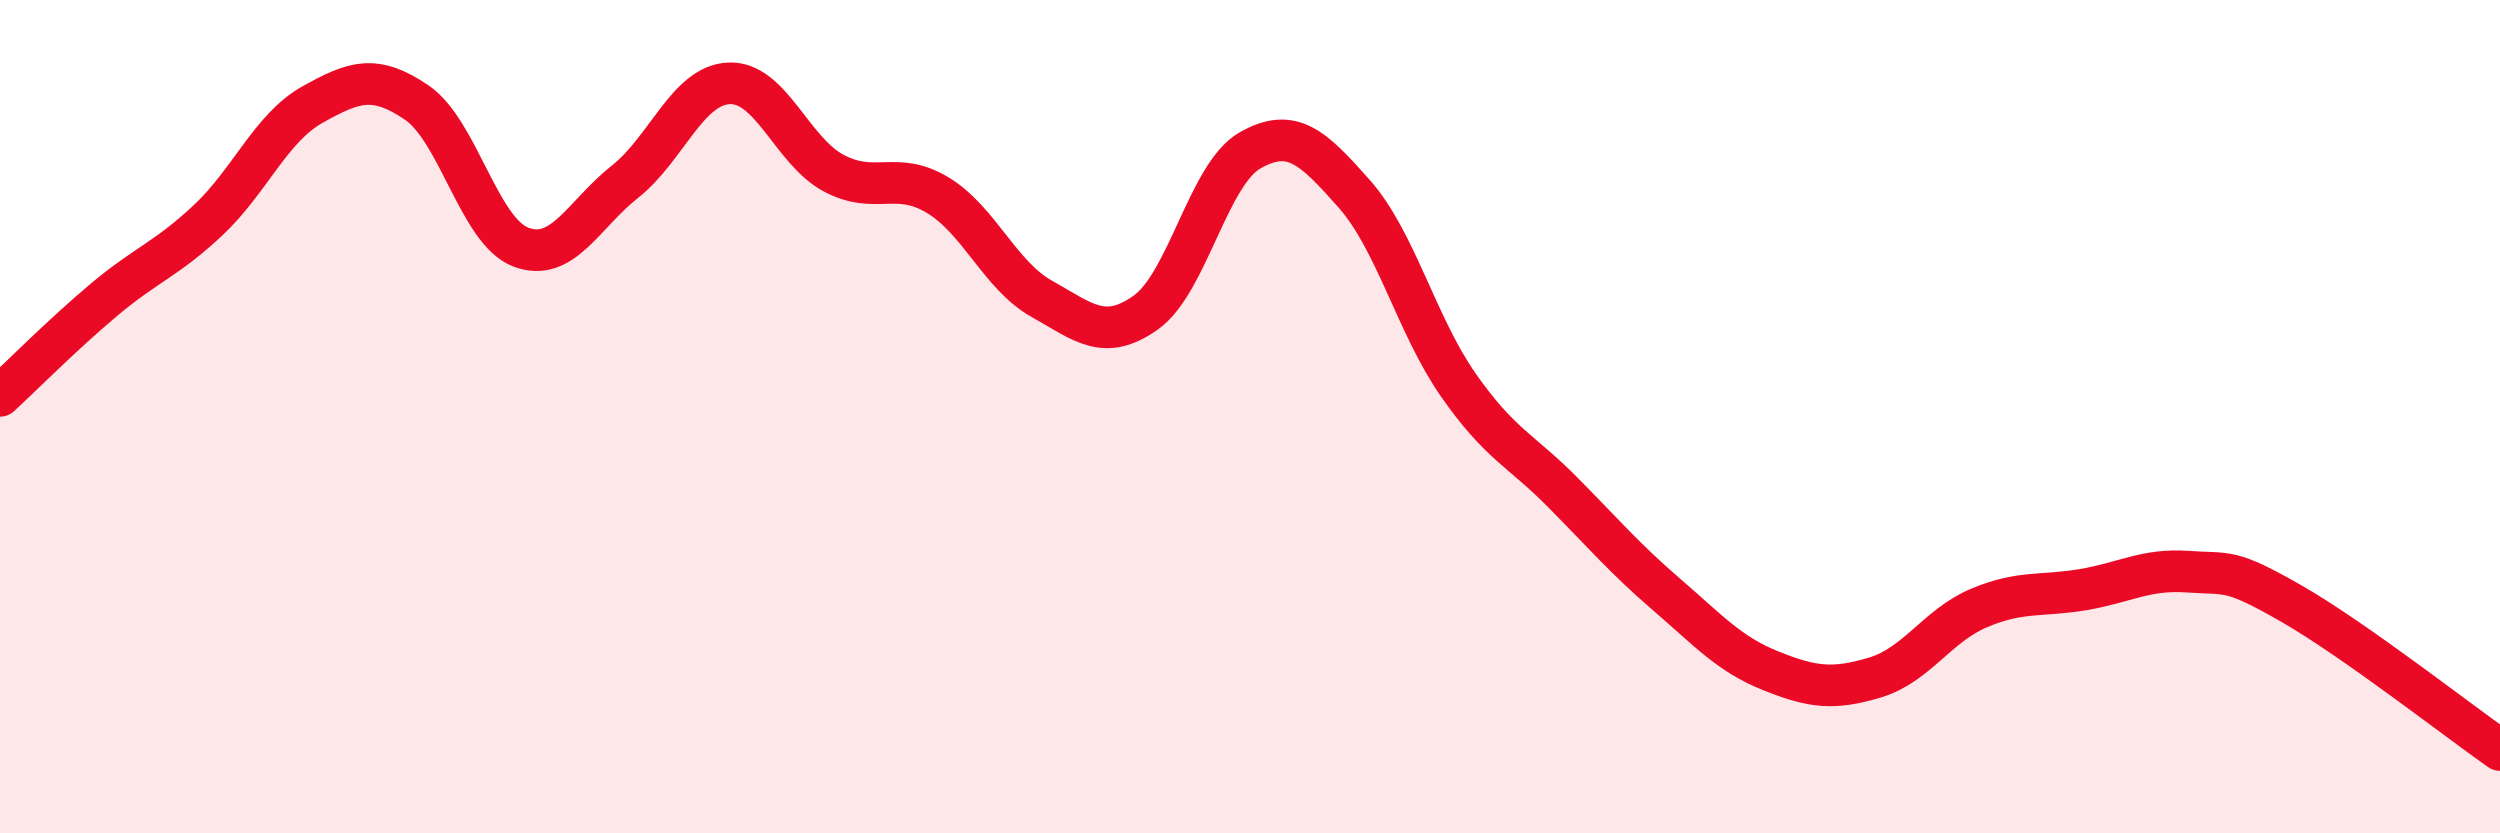
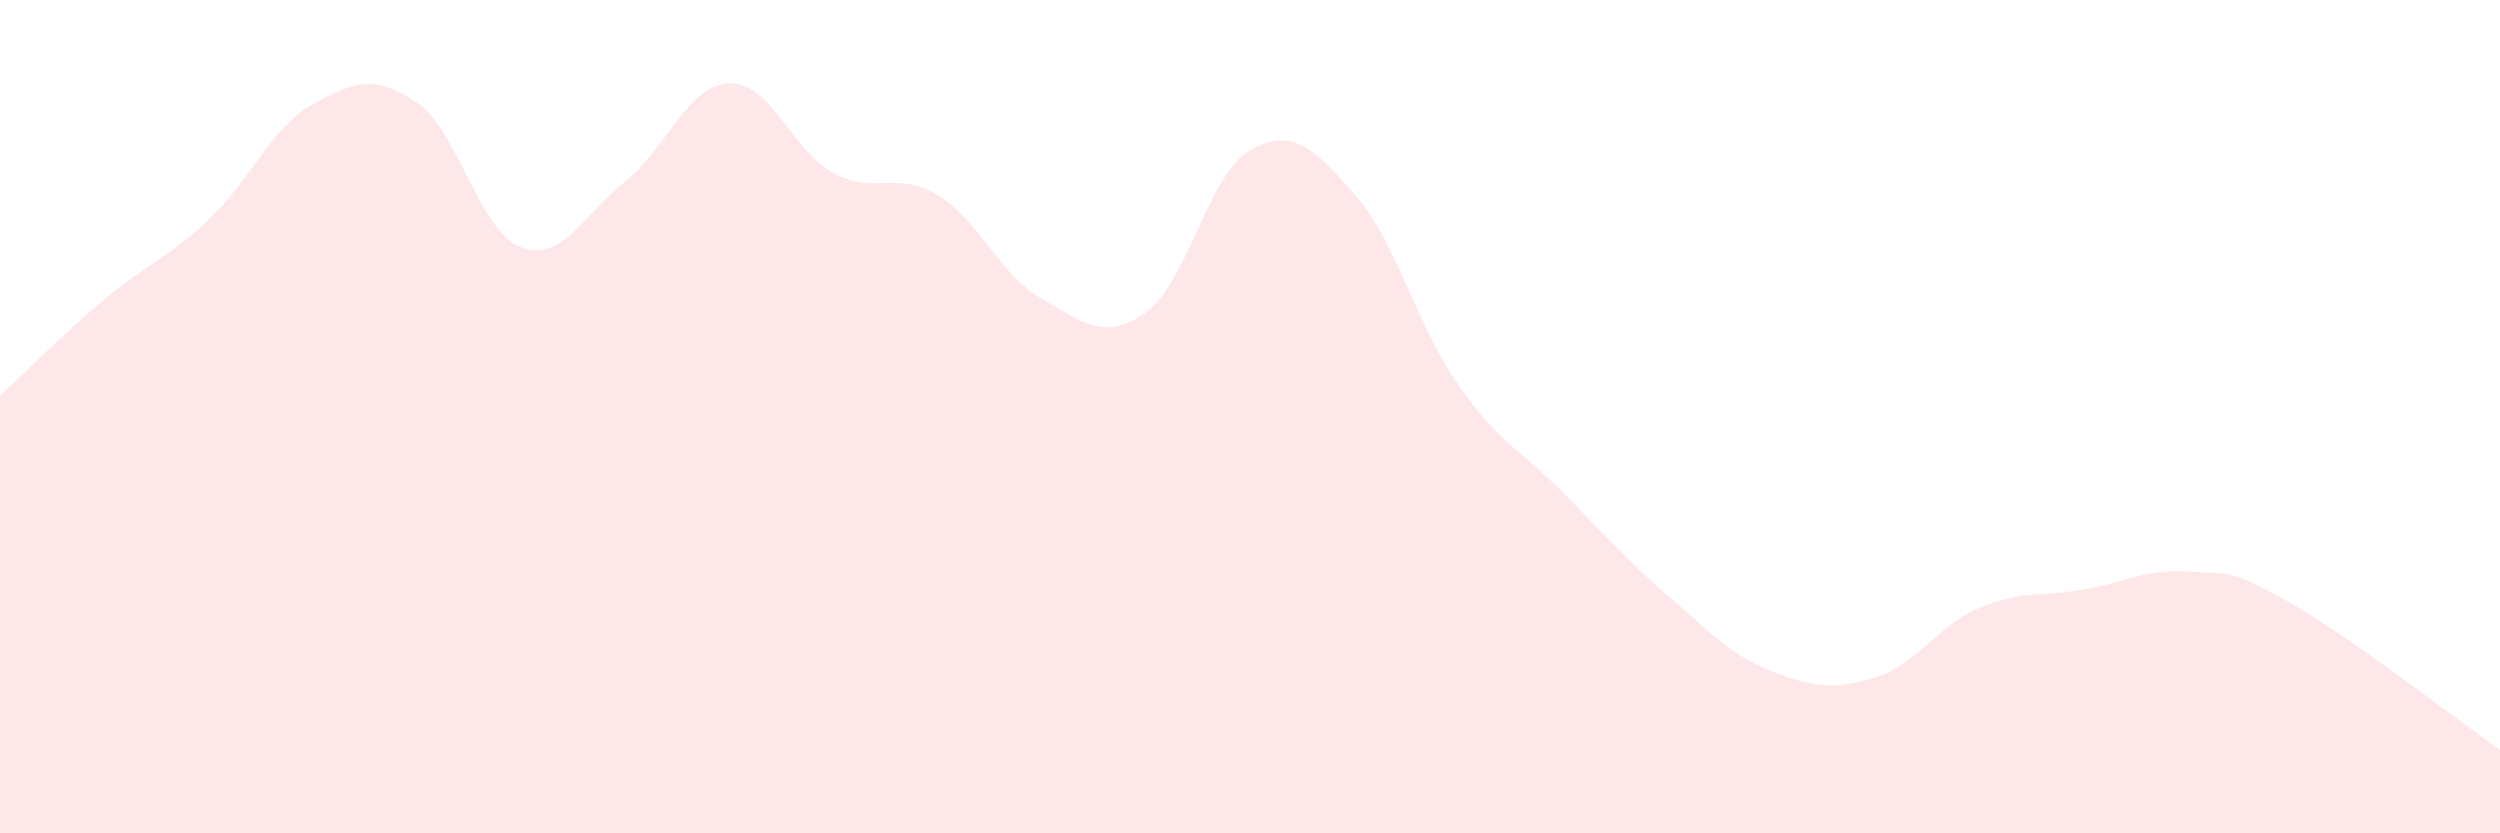
<svg xmlns="http://www.w3.org/2000/svg" width="60" height="20" viewBox="0 0 60 20">
  <path d="M 0,9.5 C 0.5,9.04 1.5,8.03 2.5,7.19 C 3.5,6.35 4,6.22 5,5.28 C 6,4.34 6.5,3.07 7.5,2.51 C 8.5,1.95 9,1.78 10,2.46 C 11,3.14 11.5,5.55 12.5,5.93 C 13.5,6.31 14,5.15 15,4.36 C 16,3.57 16.5,2.04 17.5,2 C 18.5,1.96 19,3.61 20,4.15 C 21,4.69 21.5,4.08 22.5,4.68 C 23.5,5.28 24,6.61 25,7.17 C 26,7.73 26.5,8.21 27.5,7.5 C 28.5,6.79 29,4.18 30,3.61 C 31,3.04 31.5,3.52 32.5,4.65 C 33.5,5.78 34,7.81 35,9.24 C 36,10.67 36.5,10.8 37.5,11.81 C 38.5,12.82 39,13.41 40,14.27 C 41,15.13 41.5,15.7 42.5,16.1 C 43.5,16.5 44,16.56 45,16.26 C 46,15.96 46.5,15.01 47.5,14.59 C 48.5,14.17 49,14.32 50,14.15 C 51,13.98 51.5,13.65 52.5,13.72 C 53.5,13.79 53.5,13.63 55,14.49 C 56.5,15.35 59,17.3 60,18L60 20L0 20Z" fill="#EB0A25" opacity="0.1" stroke-linecap="round" stroke-linejoin="round" />
-   <path d="M 0,9.5 C 0.5,9.04 1.5,8.03 2.5,7.19 C 3.5,6.35 4,6.22 5,5.28 C 6,4.34 6.5,3.07 7.5,2.51 C 8.5,1.95 9,1.78 10,2.46 C 11,3.14 11.5,5.55 12.5,5.93 C 13.5,6.31 14,5.15 15,4.36 C 16,3.57 16.5,2.04 17.5,2 C 18.5,1.96 19,3.61 20,4.15 C 21,4.69 21.5,4.08 22.5,4.68 C 23.5,5.28 24,6.61 25,7.17 C 26,7.73 26.5,8.21 27.5,7.5 C 28.5,6.79 29,4.18 30,3.61 C 31,3.04 31.5,3.52 32.5,4.65 C 33.5,5.78 34,7.81 35,9.24 C 36,10.67 36.5,10.8 37.5,11.81 C 38.5,12.82 39,13.41 40,14.27 C 41,15.13 41.5,15.7 42.5,16.1 C 43.5,16.5 44,16.56 45,16.26 C 46,15.96 46.5,15.01 47.5,14.59 C 48.5,14.17 49,14.32 50,14.15 C 51,13.98 51.5,13.65 52.5,13.72 C 53.5,13.79 53.5,13.63 55,14.49 C 56.5,15.35 59,17.3 60,18" stroke="#EB0A25" stroke-width="1" fill="none" stroke-linecap="round" stroke-linejoin="round" />
</svg>